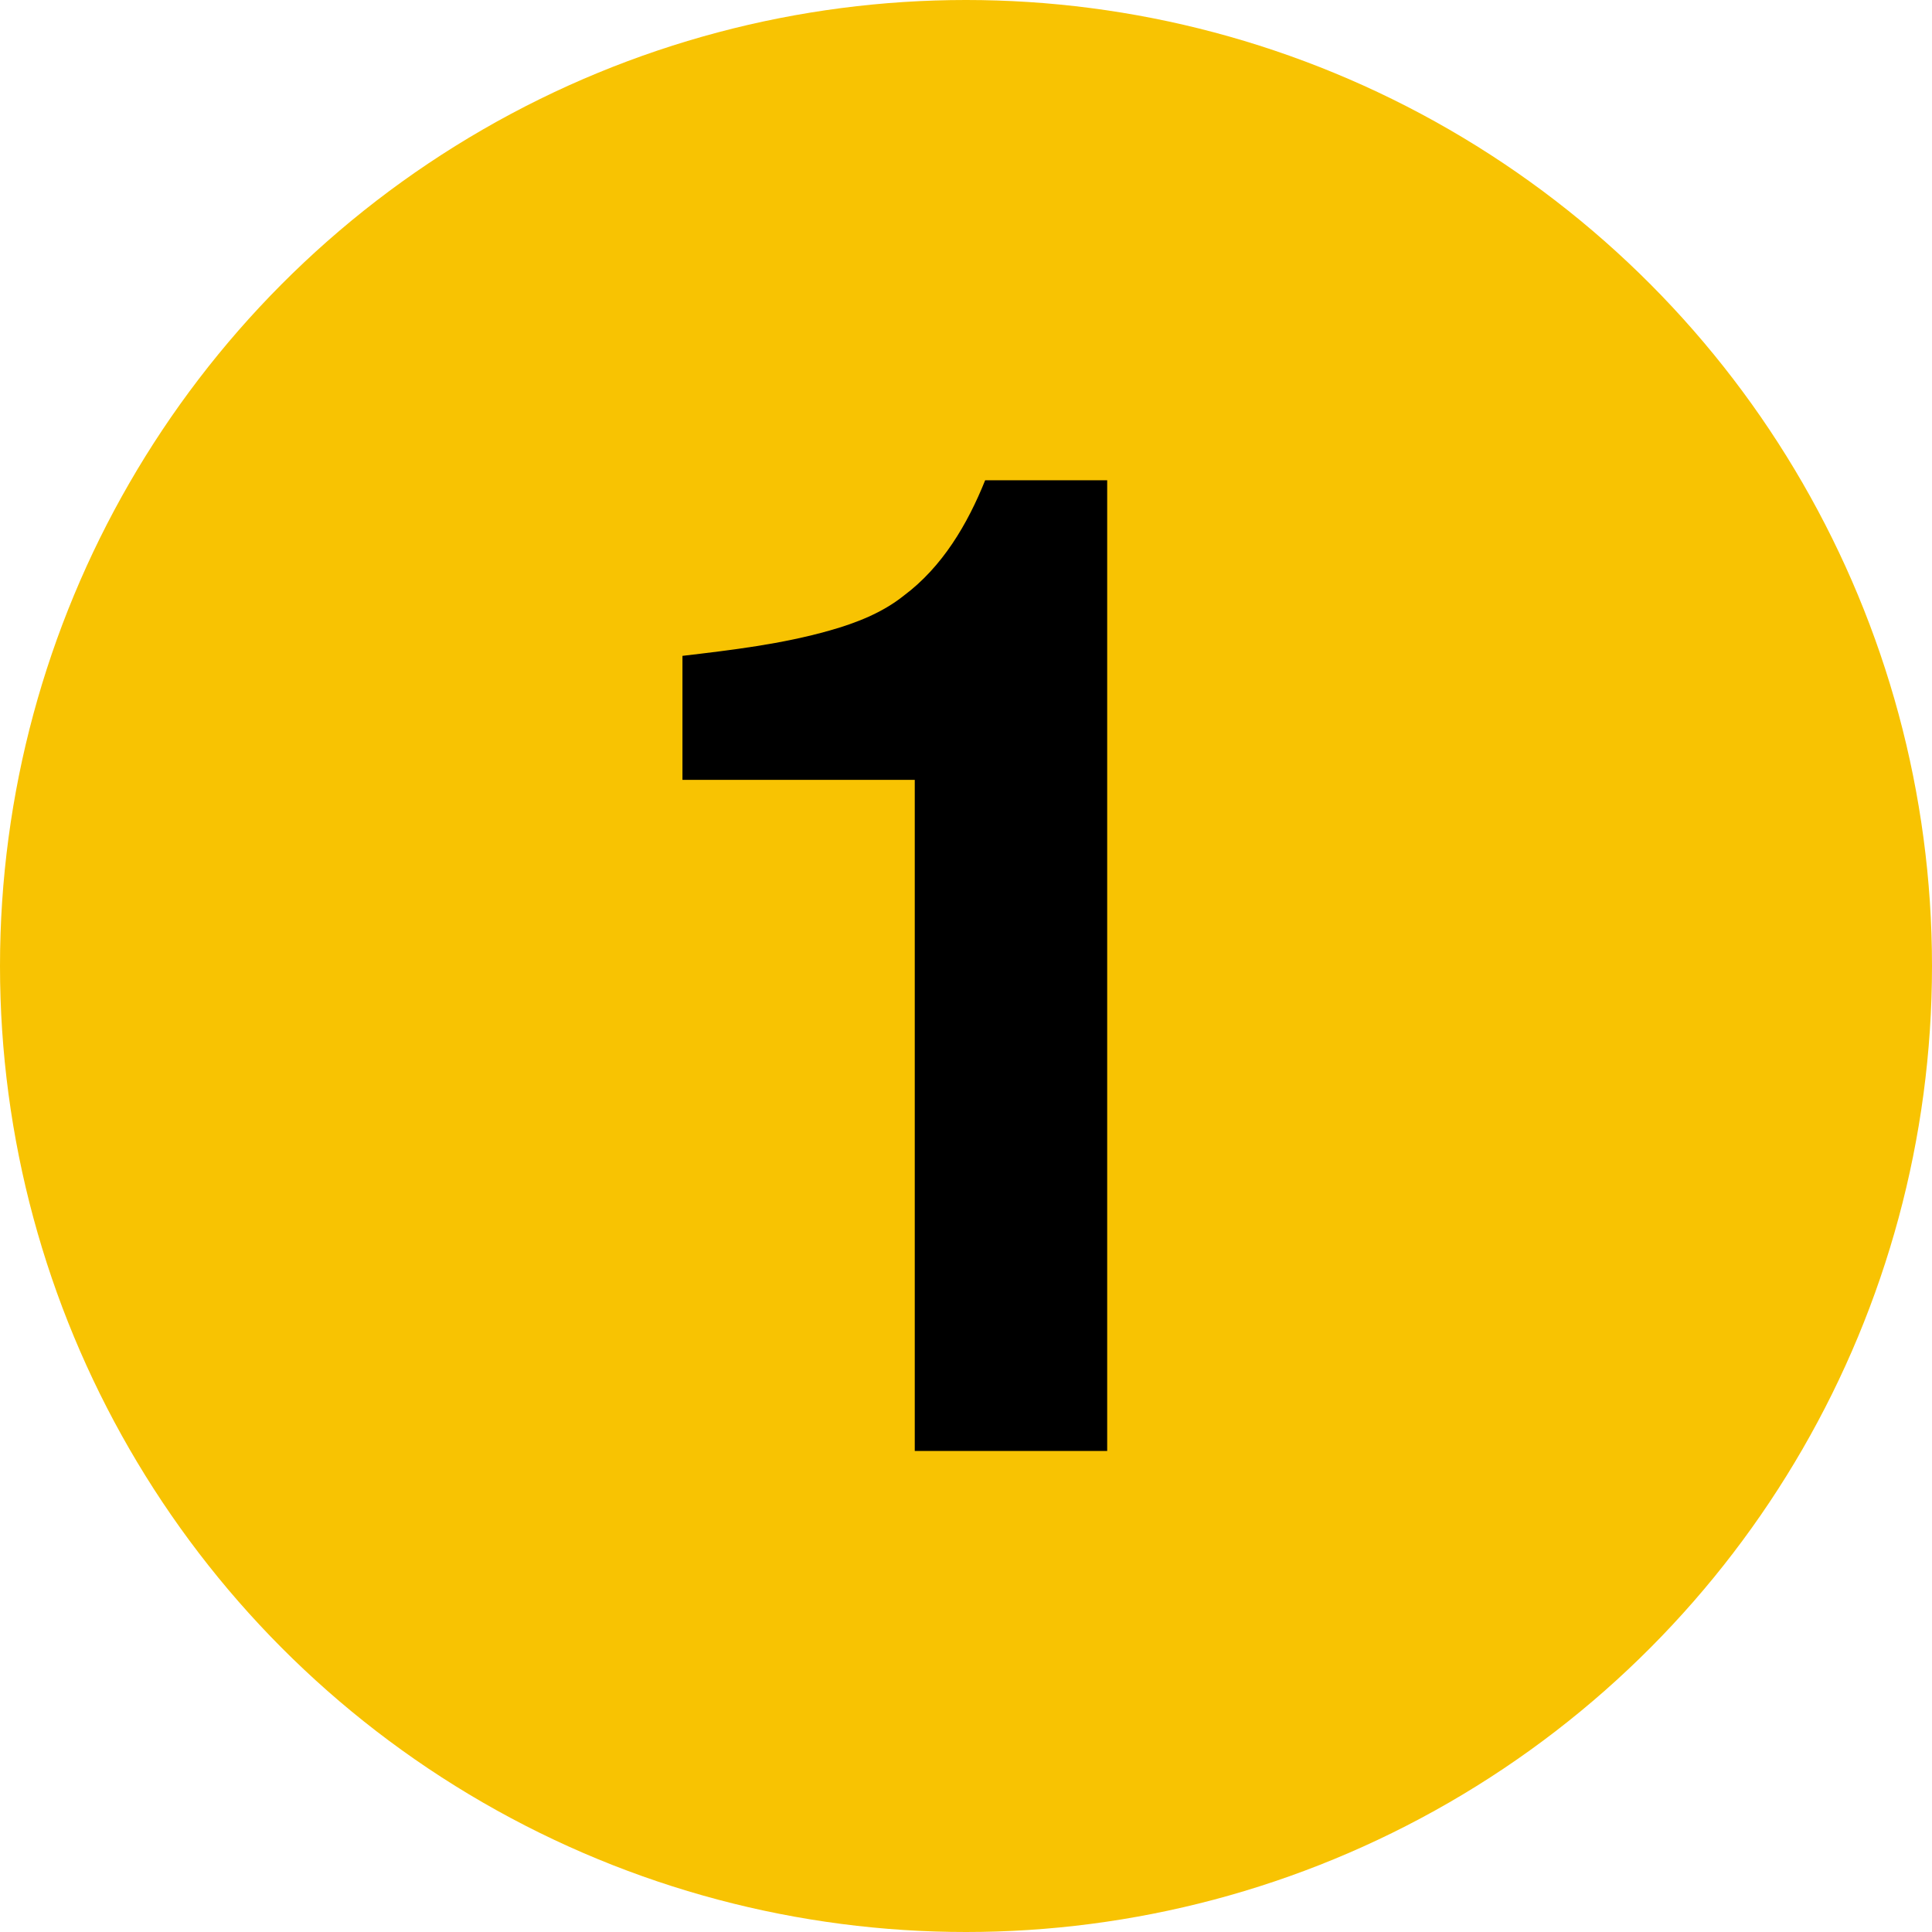
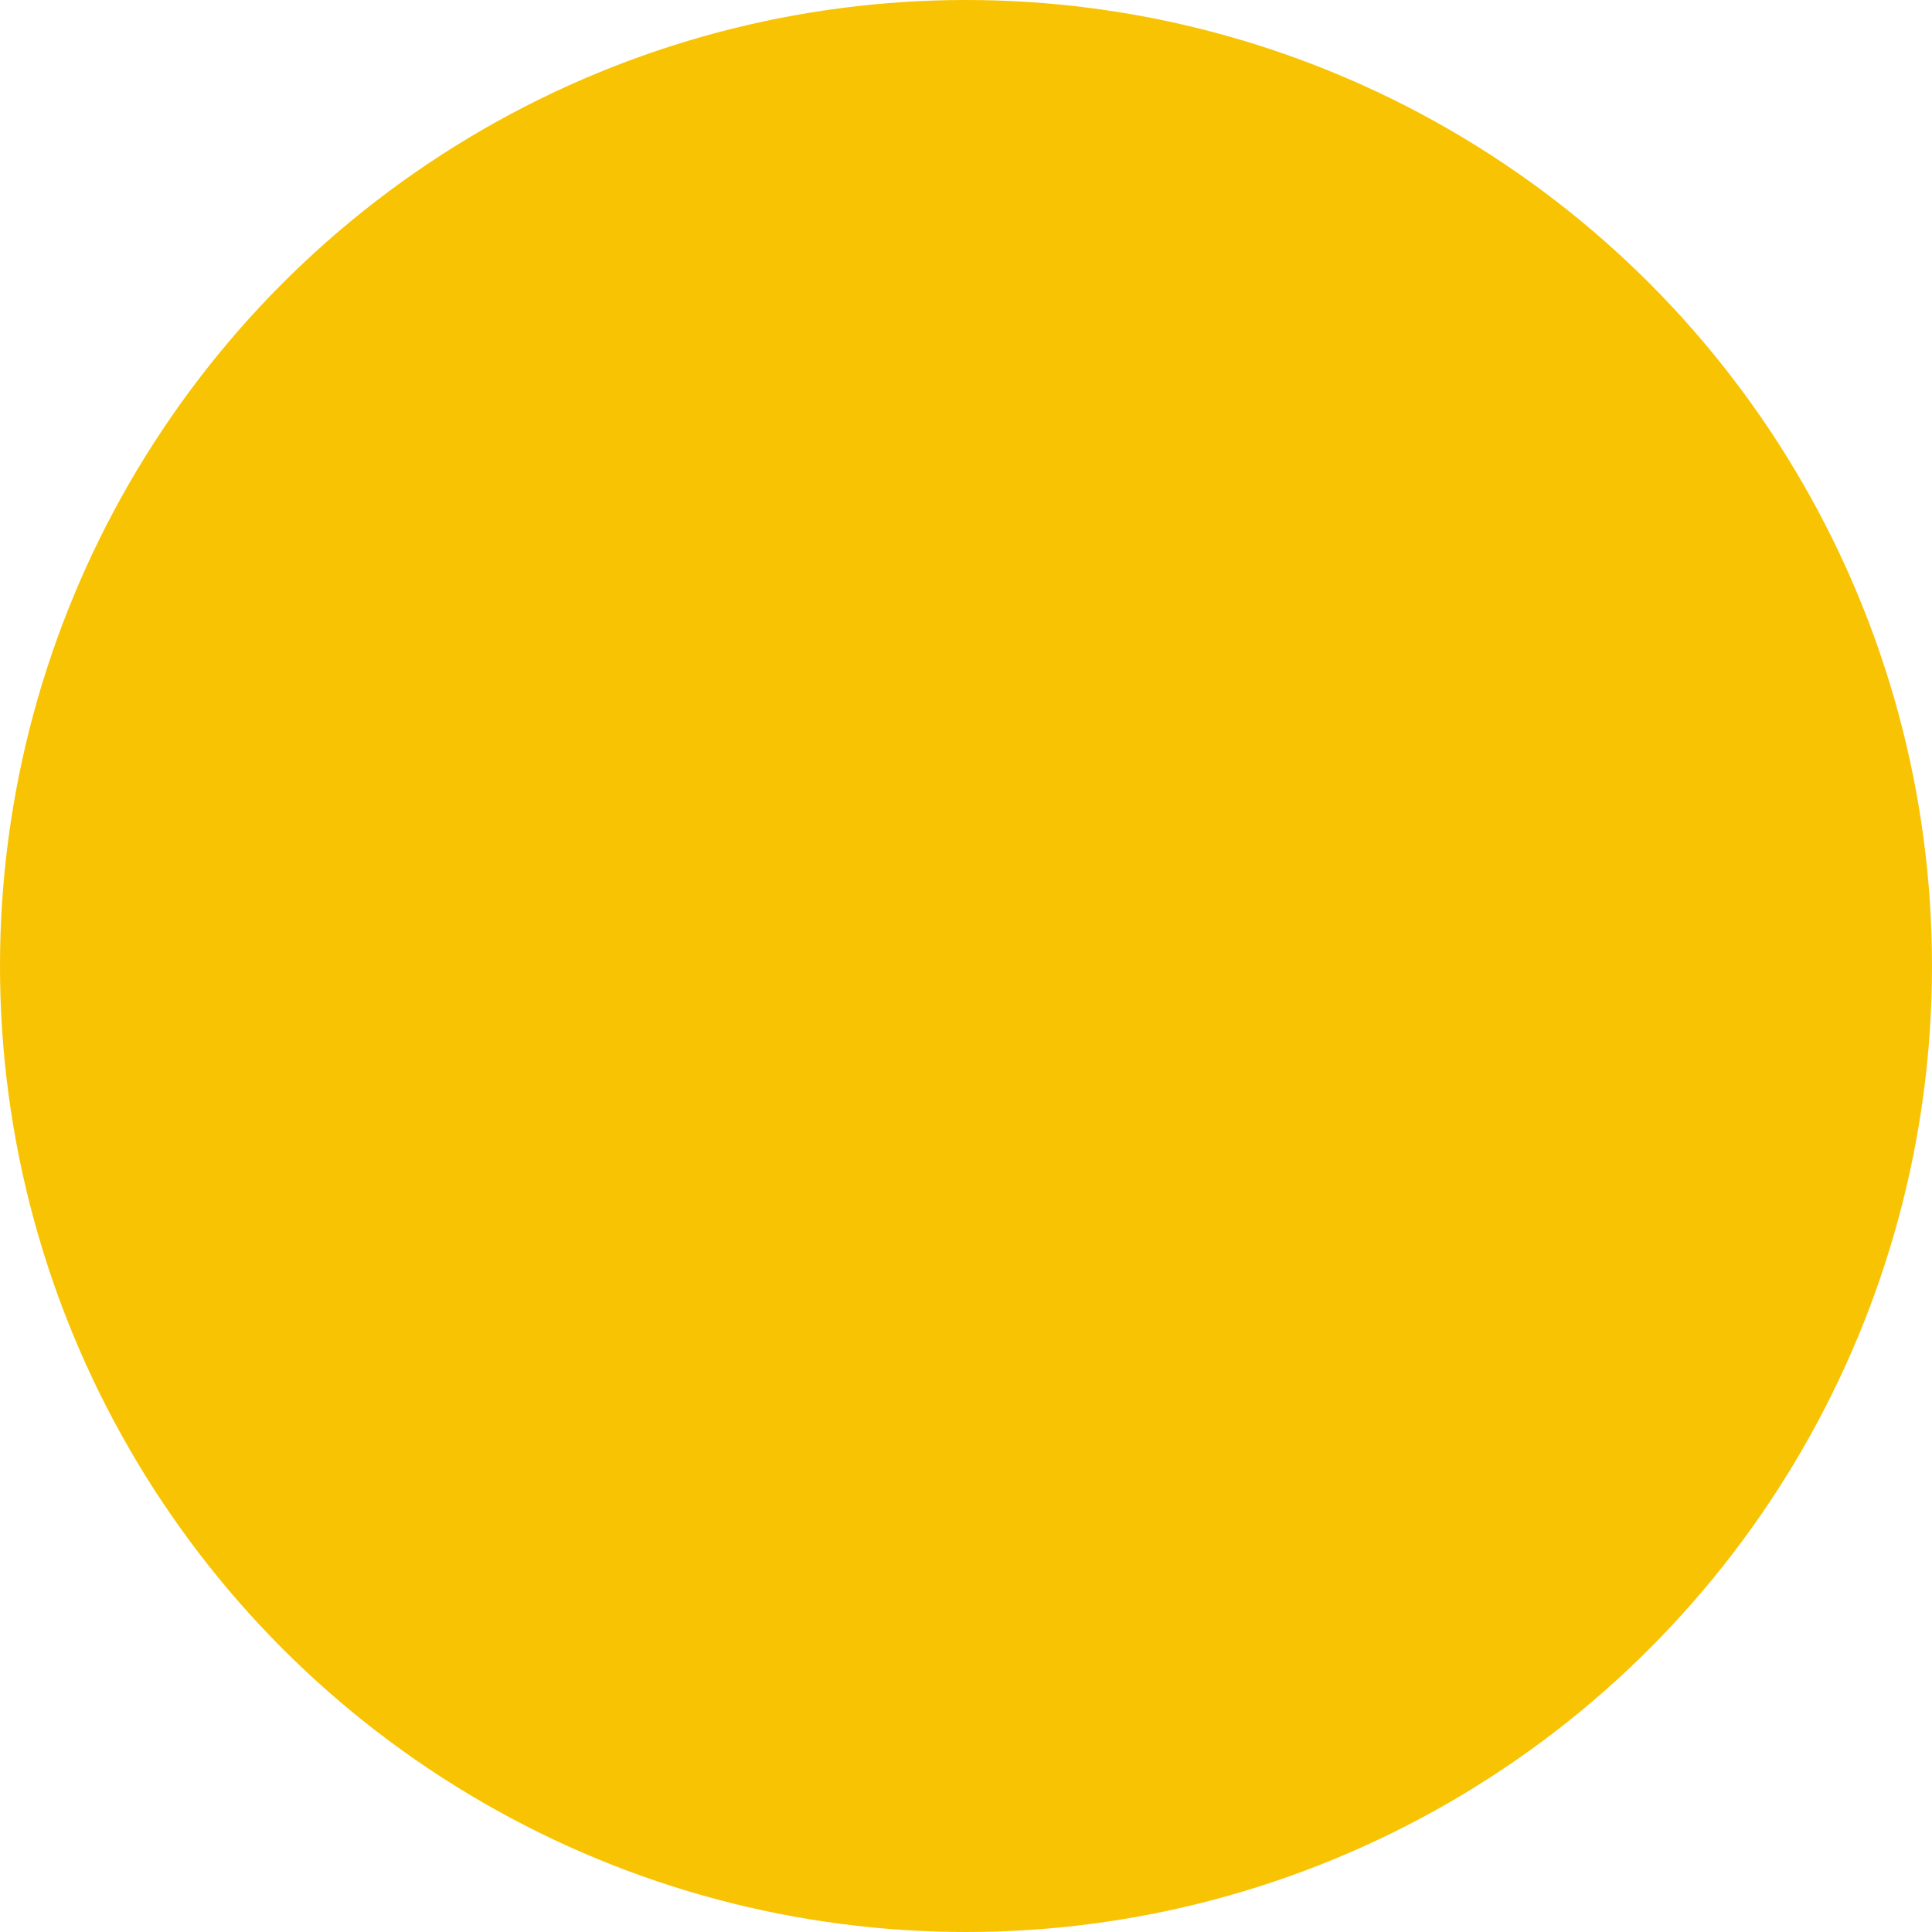
<svg xmlns="http://www.w3.org/2000/svg" width="494" height="494">
  <circle r="247" cx="247" cy="247" fill="#F8C302" />
-   <path d="M251.9,122.8c10.4,0,20.8,0,31.2,0c0,82.7,0,165.4,0,248.2c-16.4,0-32.8,0-49.2,0c0-57.2,0-114.4,0-171.6  c-19.8,0-39.6,0-59.4,0c0-10.6,0-21.1,0-31.7c12.7-1.5,25.4-3,37.7-6.5c6.7-1.9,13.4-4.5,18.9-8.9C241,144.9,247.4,134,251.9,122.8z" />
</svg>